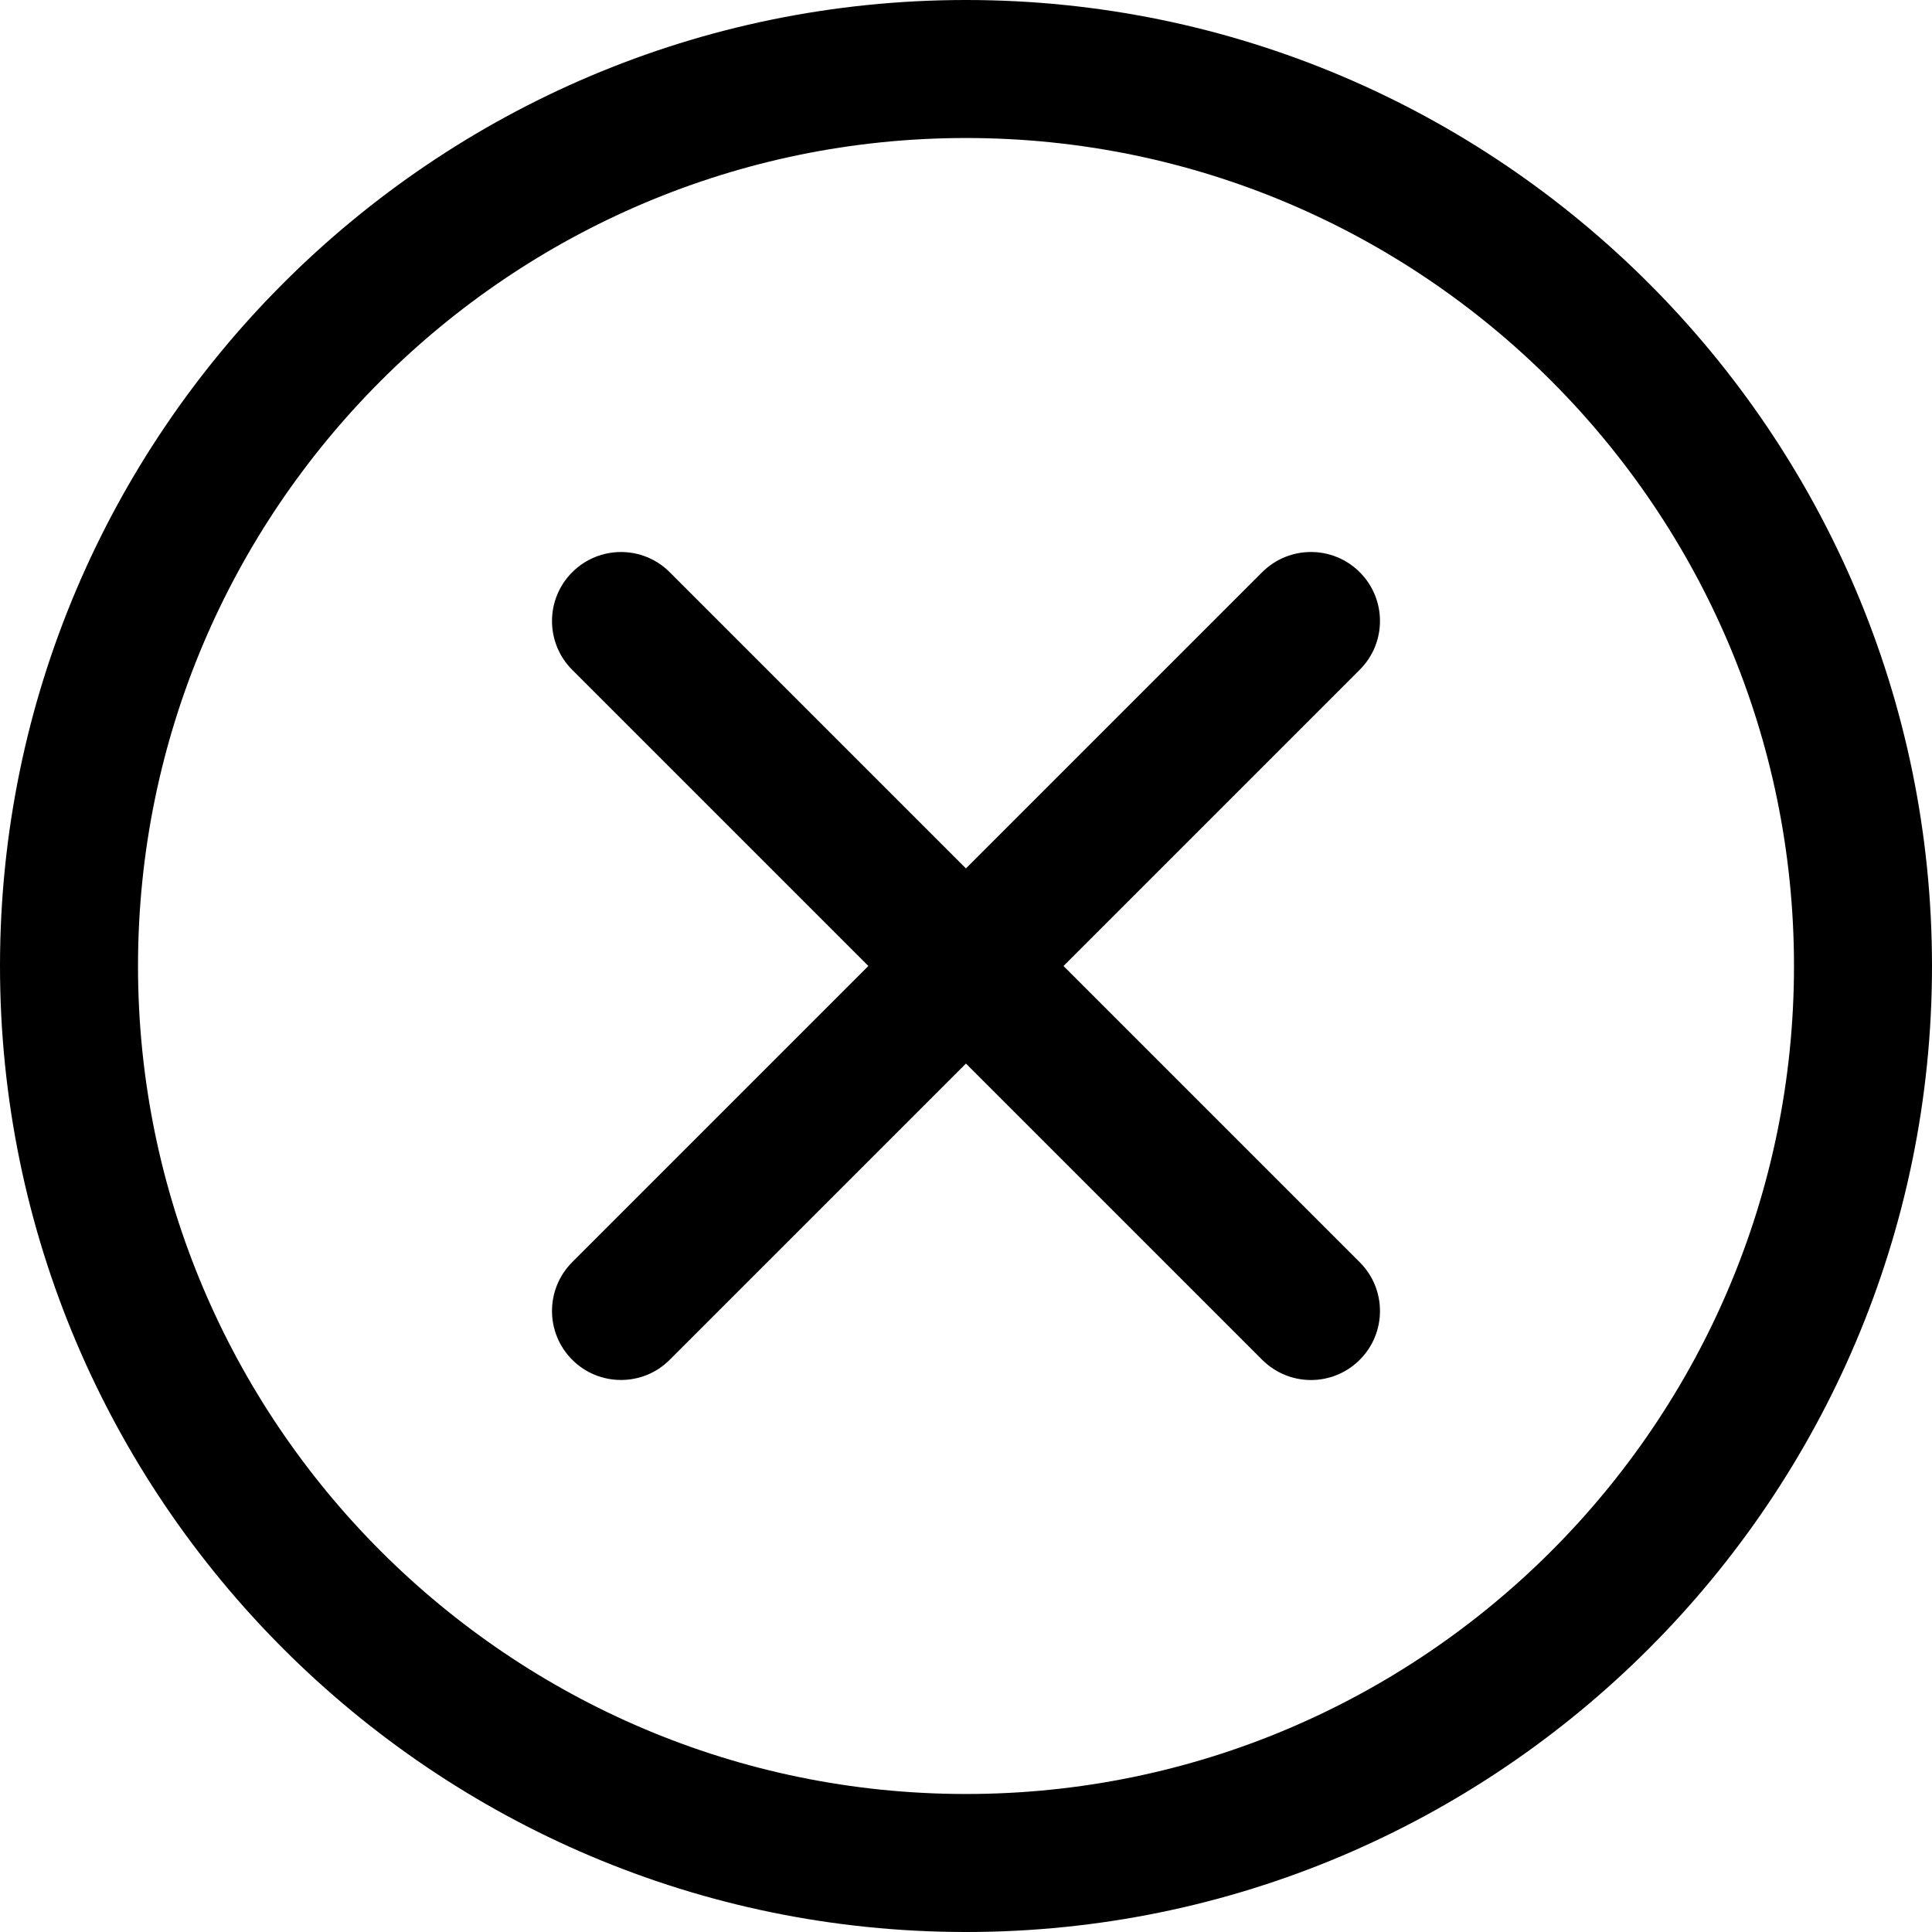
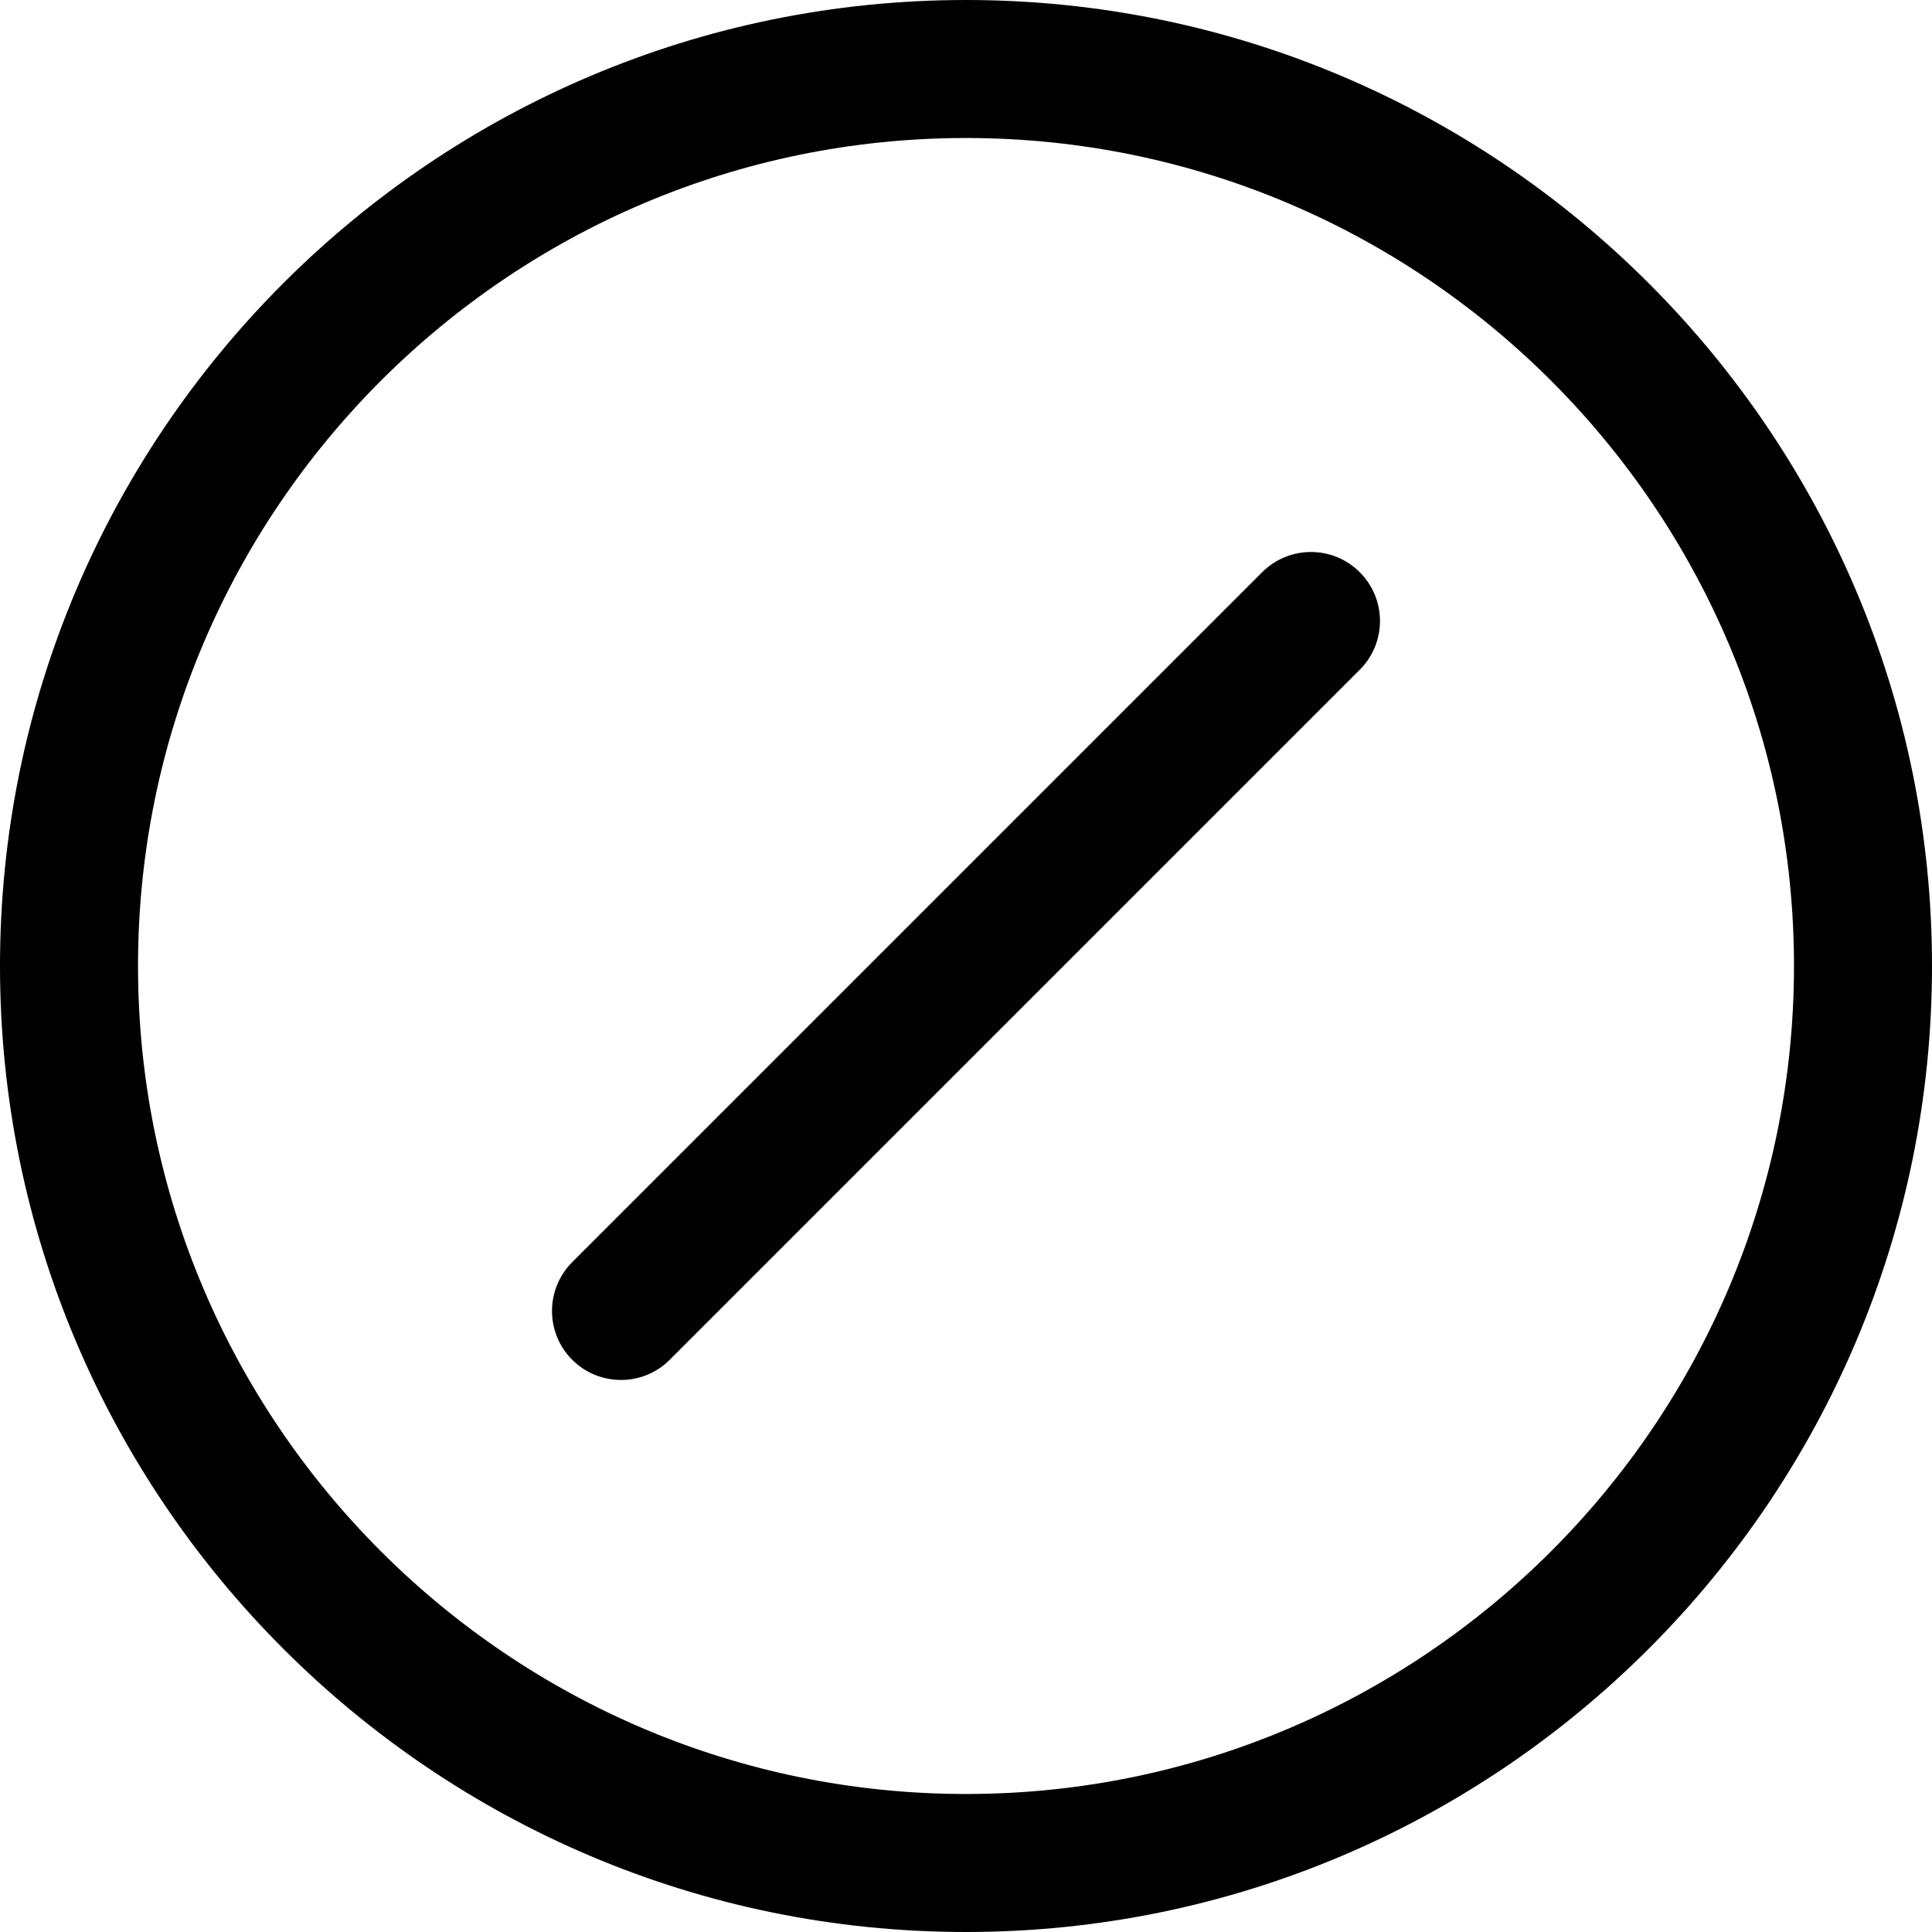
<svg xmlns="http://www.w3.org/2000/svg" width="30" height="30" viewBox="0 0 30 30" fill="none">
  <g id="x-mark 1" clip-path="url(#clip0_1003_3417)">
-     <path id="Vector" d="M15 30C6.729 30 0 23.271 0 15C0 6.729 6.729 0 15 0C23.271 0 30 6.729 30 15C30 23.271 23.271 30 15 30ZM15 2.143C7.911 2.143 2.143 7.911 2.143 15C2.143 22.089 7.911 27.857 15 27.857C22.089 27.857 27.857 22.089 27.857 15C27.857 7.911 22.089 2.143 15 2.143Z" fill="black" />
-     <path id="Vector_2" d="M20.357 21.429C20.083 21.429 19.809 21.324 19.599 21.115L8.885 10.401C8.467 9.982 8.467 9.304 8.885 8.886C9.304 8.467 9.982 8.467 10.4 8.886L21.114 19.6C21.533 20.018 21.533 20.696 21.114 21.115C20.905 21.324 20.631 21.429 20.357 21.429Z" fill="black" />
+     <path id="Vector" d="M15 30C6.729 30 0 23.271 0 15C0 6.729 6.729 0 15 0C23.271 0 30 6.729 30 15C30 23.271 23.271 30 15 30M15 2.143C7.911 2.143 2.143 7.911 2.143 15C2.143 22.089 7.911 27.857 15 27.857C22.089 27.857 27.857 22.089 27.857 15C27.857 7.911 22.089 2.143 15 2.143Z" fill="black" />
    <path id="Vector_3" d="M9.643 21.428C9.368 21.428 9.094 21.324 8.885 21.114C8.467 20.696 8.467 20.018 8.885 19.599L19.599 8.885C20.018 8.467 20.696 8.467 21.114 8.885C21.533 9.304 21.533 9.982 21.114 10.4L10.4 21.114C10.191 21.324 9.917 21.428 9.643 21.428Z" fill="black" />
  </g>
  <defs>
    <clipPath id="clip0_1003_3417">
      <rect width="30" height="30" fill="white" />
    </clipPath>
  </defs>
</svg>